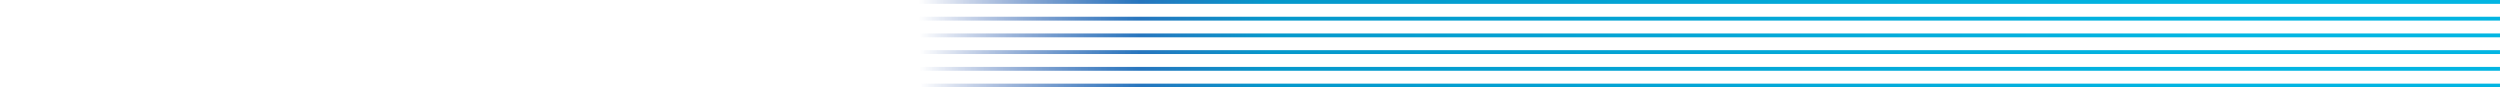
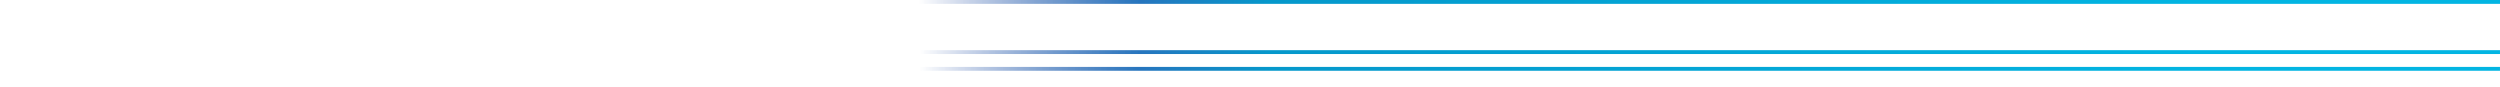
<svg xmlns="http://www.w3.org/2000/svg" width="1743" height="61" viewBox="0 0 1743 61">
  <defs>
    <linearGradient id="linear-gradient" x1="0.122" y1="1" x2="0.781" y2="1" gradientUnits="objectBoundingBox">
      <stop offset="0" stop-color="#02b5e2" />
      <stop offset="0.562" stop-color="#0598cb" />
      <stop offset="0.64" stop-color="#2675be" />
      <stop offset="0.773" stop-color="#012d92" stop-opacity="0" />
      <stop offset="1" stop-color="#001489" stop-opacity="0" />
    </linearGradient>
  </defs>
  <g id="Breeze-Curvy-Lines-3" transform="translate(1754.3 71.7) rotate(180)">
-     <rect id="Rectangle_1567" data-name="Rectangle 1567" width="1741.001" height="2.688" transform="translate(11.312 10.7)" fill="url(#linear-gradient)" />
-     <rect id="Rectangle_1568" data-name="Rectangle 1568" width="1742.603" height="2.688" transform="translate(11.3 57.338)" fill="url(#linear-gradient)" />
    <rect id="Rectangle_1569" data-name="Rectangle 1569" width="1741.399" height="2.688" transform="translate(11.312 22.362)" fill="url(#linear-gradient)" />
    <rect id="Rectangle_1570" data-name="Rectangle 1570" width="1743" height="2.688" transform="translate(11.3 69.012)" fill="url(#linear-gradient)" />
    <rect id="Rectangle_1571" data-name="Rectangle 1571" width="1741.796" height="2.688" transform="translate(11.312 34.036)" fill="url(#linear-gradient)" />
-     <rect id="Rectangle_1572" data-name="Rectangle 1572" width="1742.205" height="2.688" transform="translate(11.3 45.687)" fill="url(#linear-gradient)" />
  </g>
</svg>